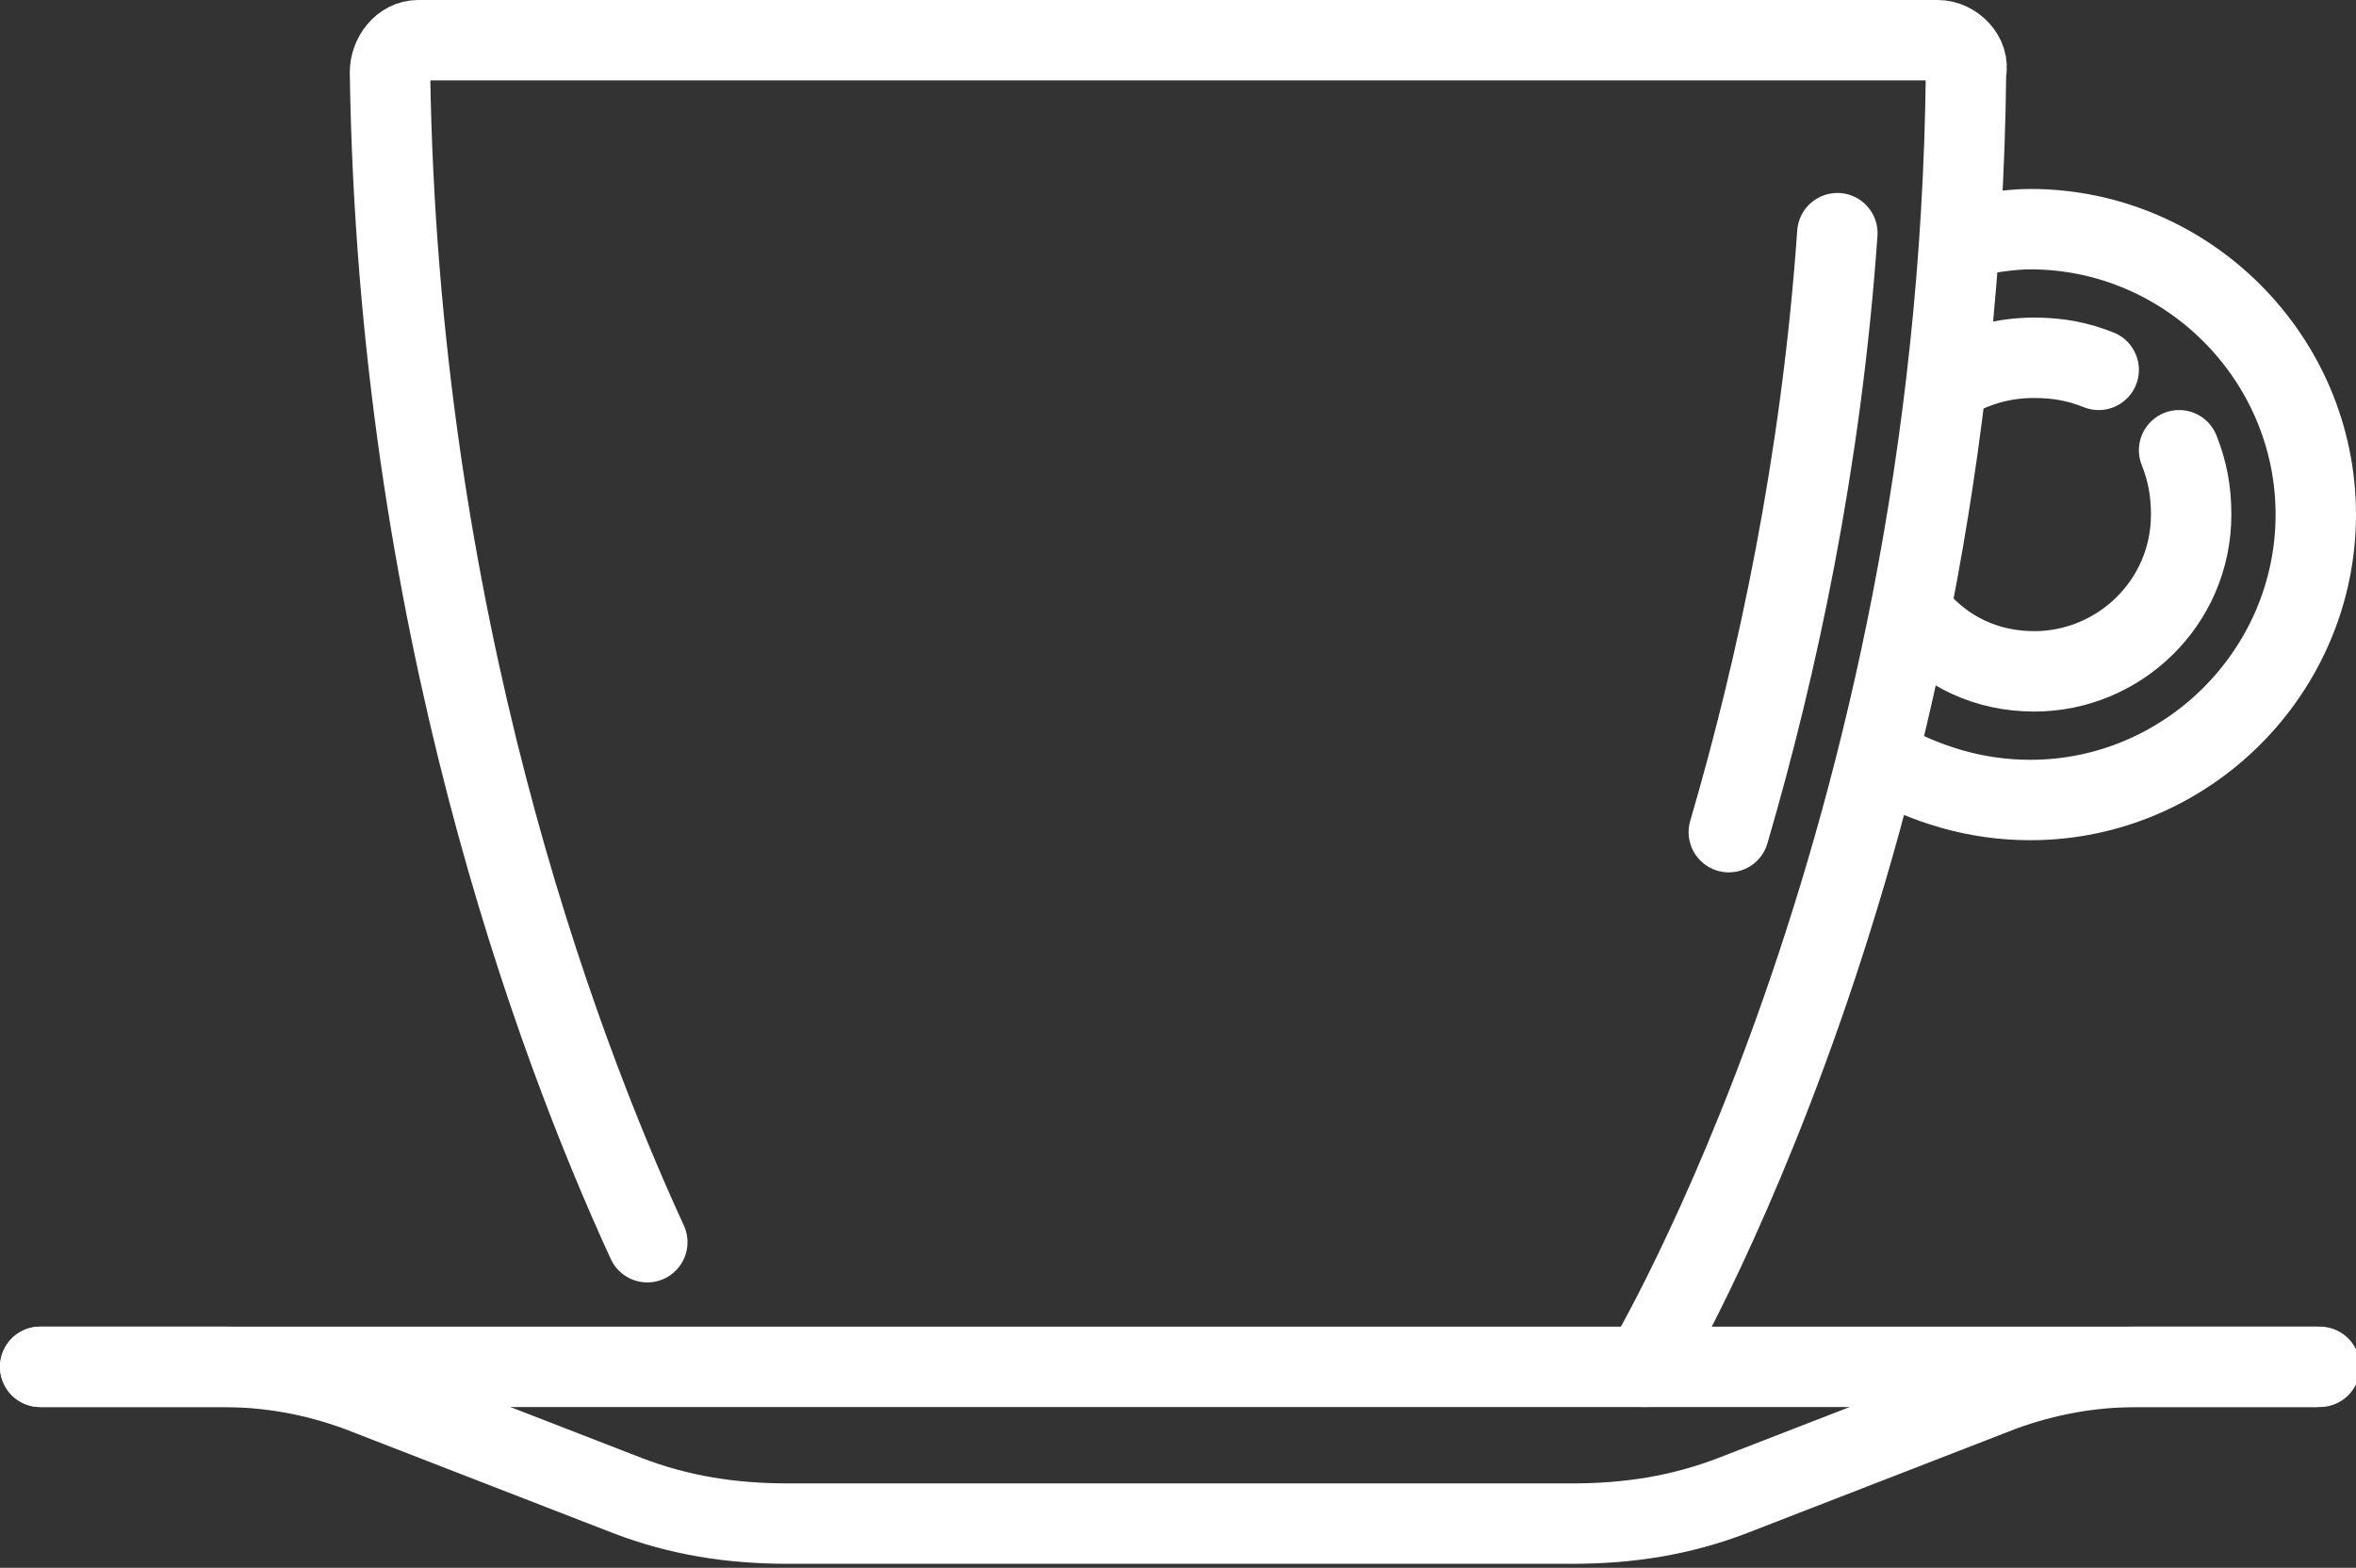
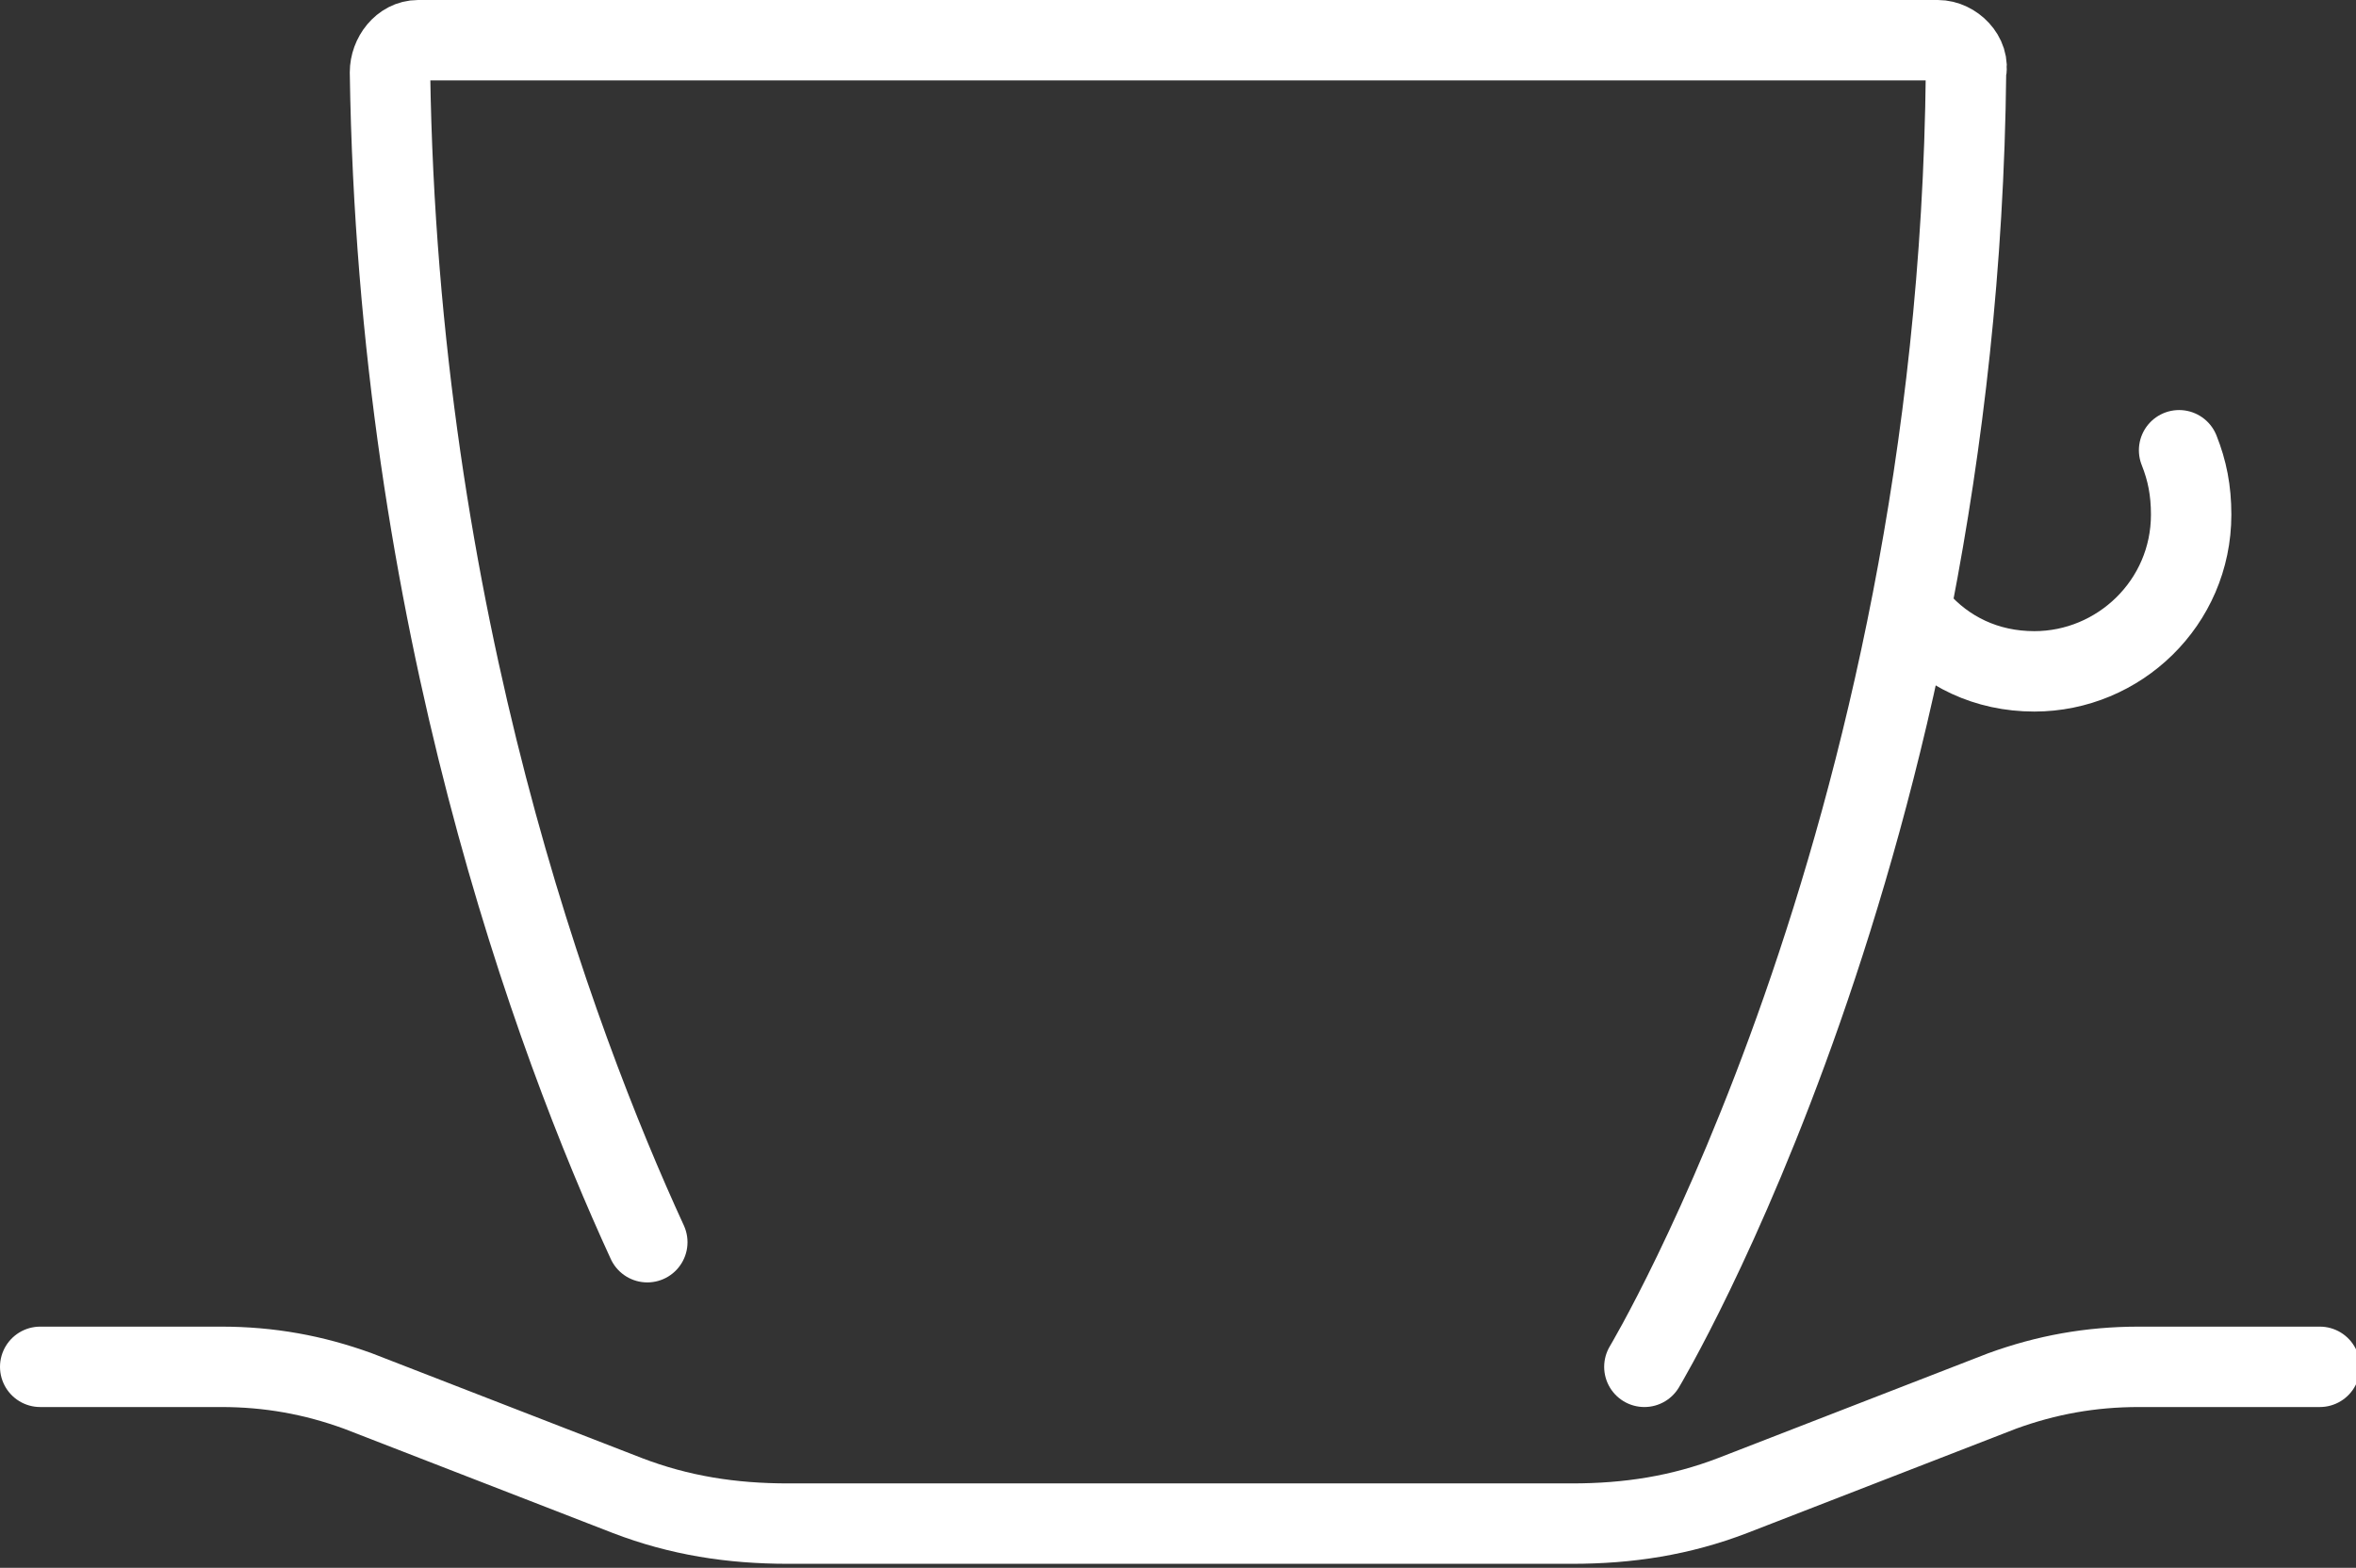
<svg xmlns="http://www.w3.org/2000/svg" version="1.1" id="Layer_1" x="0px" y="0px" viewBox="0 0 58.6 39" enable-background="new 0 0 58.6 39" xml:space="preserve">
  <rect x="0" y="0" width="58.6" height="39" fill="#333333" stroke="none" />
-   <line fill="none" stroke="#FFFFFF" stroke-width="2" stroke-linecap="round" stroke-linejoin="round" stroke-miterlimit="10" x1="1" y1="34" x2="57.6" y2="34" />
  <path fill="none" stroke="#FFFFFF" stroke-width="2" stroke-linecap="round" stroke-linejoin="round" stroke-miterlimit="10" d="         M1,34h4.5c1.2,0,2.3,0.2,3.4,0.6l6.7,2.6c1.3,0.5,2.6,0.7,4,0.7h19.5c1.4,0,2.7-0.2,4-0.7l6.7-2.6c1.1-0.4,2.2-0.6,3.4-0.6h4.5" />
  <path fill="none" stroke="#FFFFFF" stroke-width="2" stroke-linecap="round" stroke-linejoin="round" stroke-miterlimit="10" d="         M40.9,34c0,0,7.8-13,8-32.2C49,1.4,48.6,1,48.2,1H10.4C10,1,9.7,1.4,9.7,1.8c0.2,13.6,4.1,24.1,6.4,29.1" />
-   <path fill="none" stroke="#FFFFFF" stroke-width="2" stroke-linecap="round" stroke-linejoin="round" stroke-miterlimit="10" d="         M48.9,5.9c0.5-0.1,1.1-0.2,1.6-0.2h0c3.9,0,7.1,3.2,7.1,7.1v0c0,3.9-3.2,7.1-7.1,7.1h0c-1.4,0-2.6-0.4-3.7-1" />
  <path fill="none" stroke="#FFFFFF" stroke-width="2" stroke-linecap="round" stroke-linejoin="round" stroke-miterlimit="10" d="         M54.2,11.2c0.2,0.5,0.3,1,0.3,1.6c0,2.2-1.8,3.9-3.9,3.9c-1.2,0-2.2-0.5-2.9-1.3" />
-   <path fill="none" stroke="#FFFFFF" stroke-width="2" stroke-linecap="round" stroke-linejoin="round" stroke-miterlimit="10" d="         M48.6,9.4c0.6-0.3,1.2-0.5,2-0.5c0.6,0,1.1,0.1,1.6,0.3" />
-   <path fill="none" stroke="#FFFFFF" stroke-width="2" stroke-linecap="round" stroke-linejoin="round" stroke-miterlimit="10" d="         M43,20.7c1.2-4.1,2.3-9.2,2.7-14.9" />
</svg>